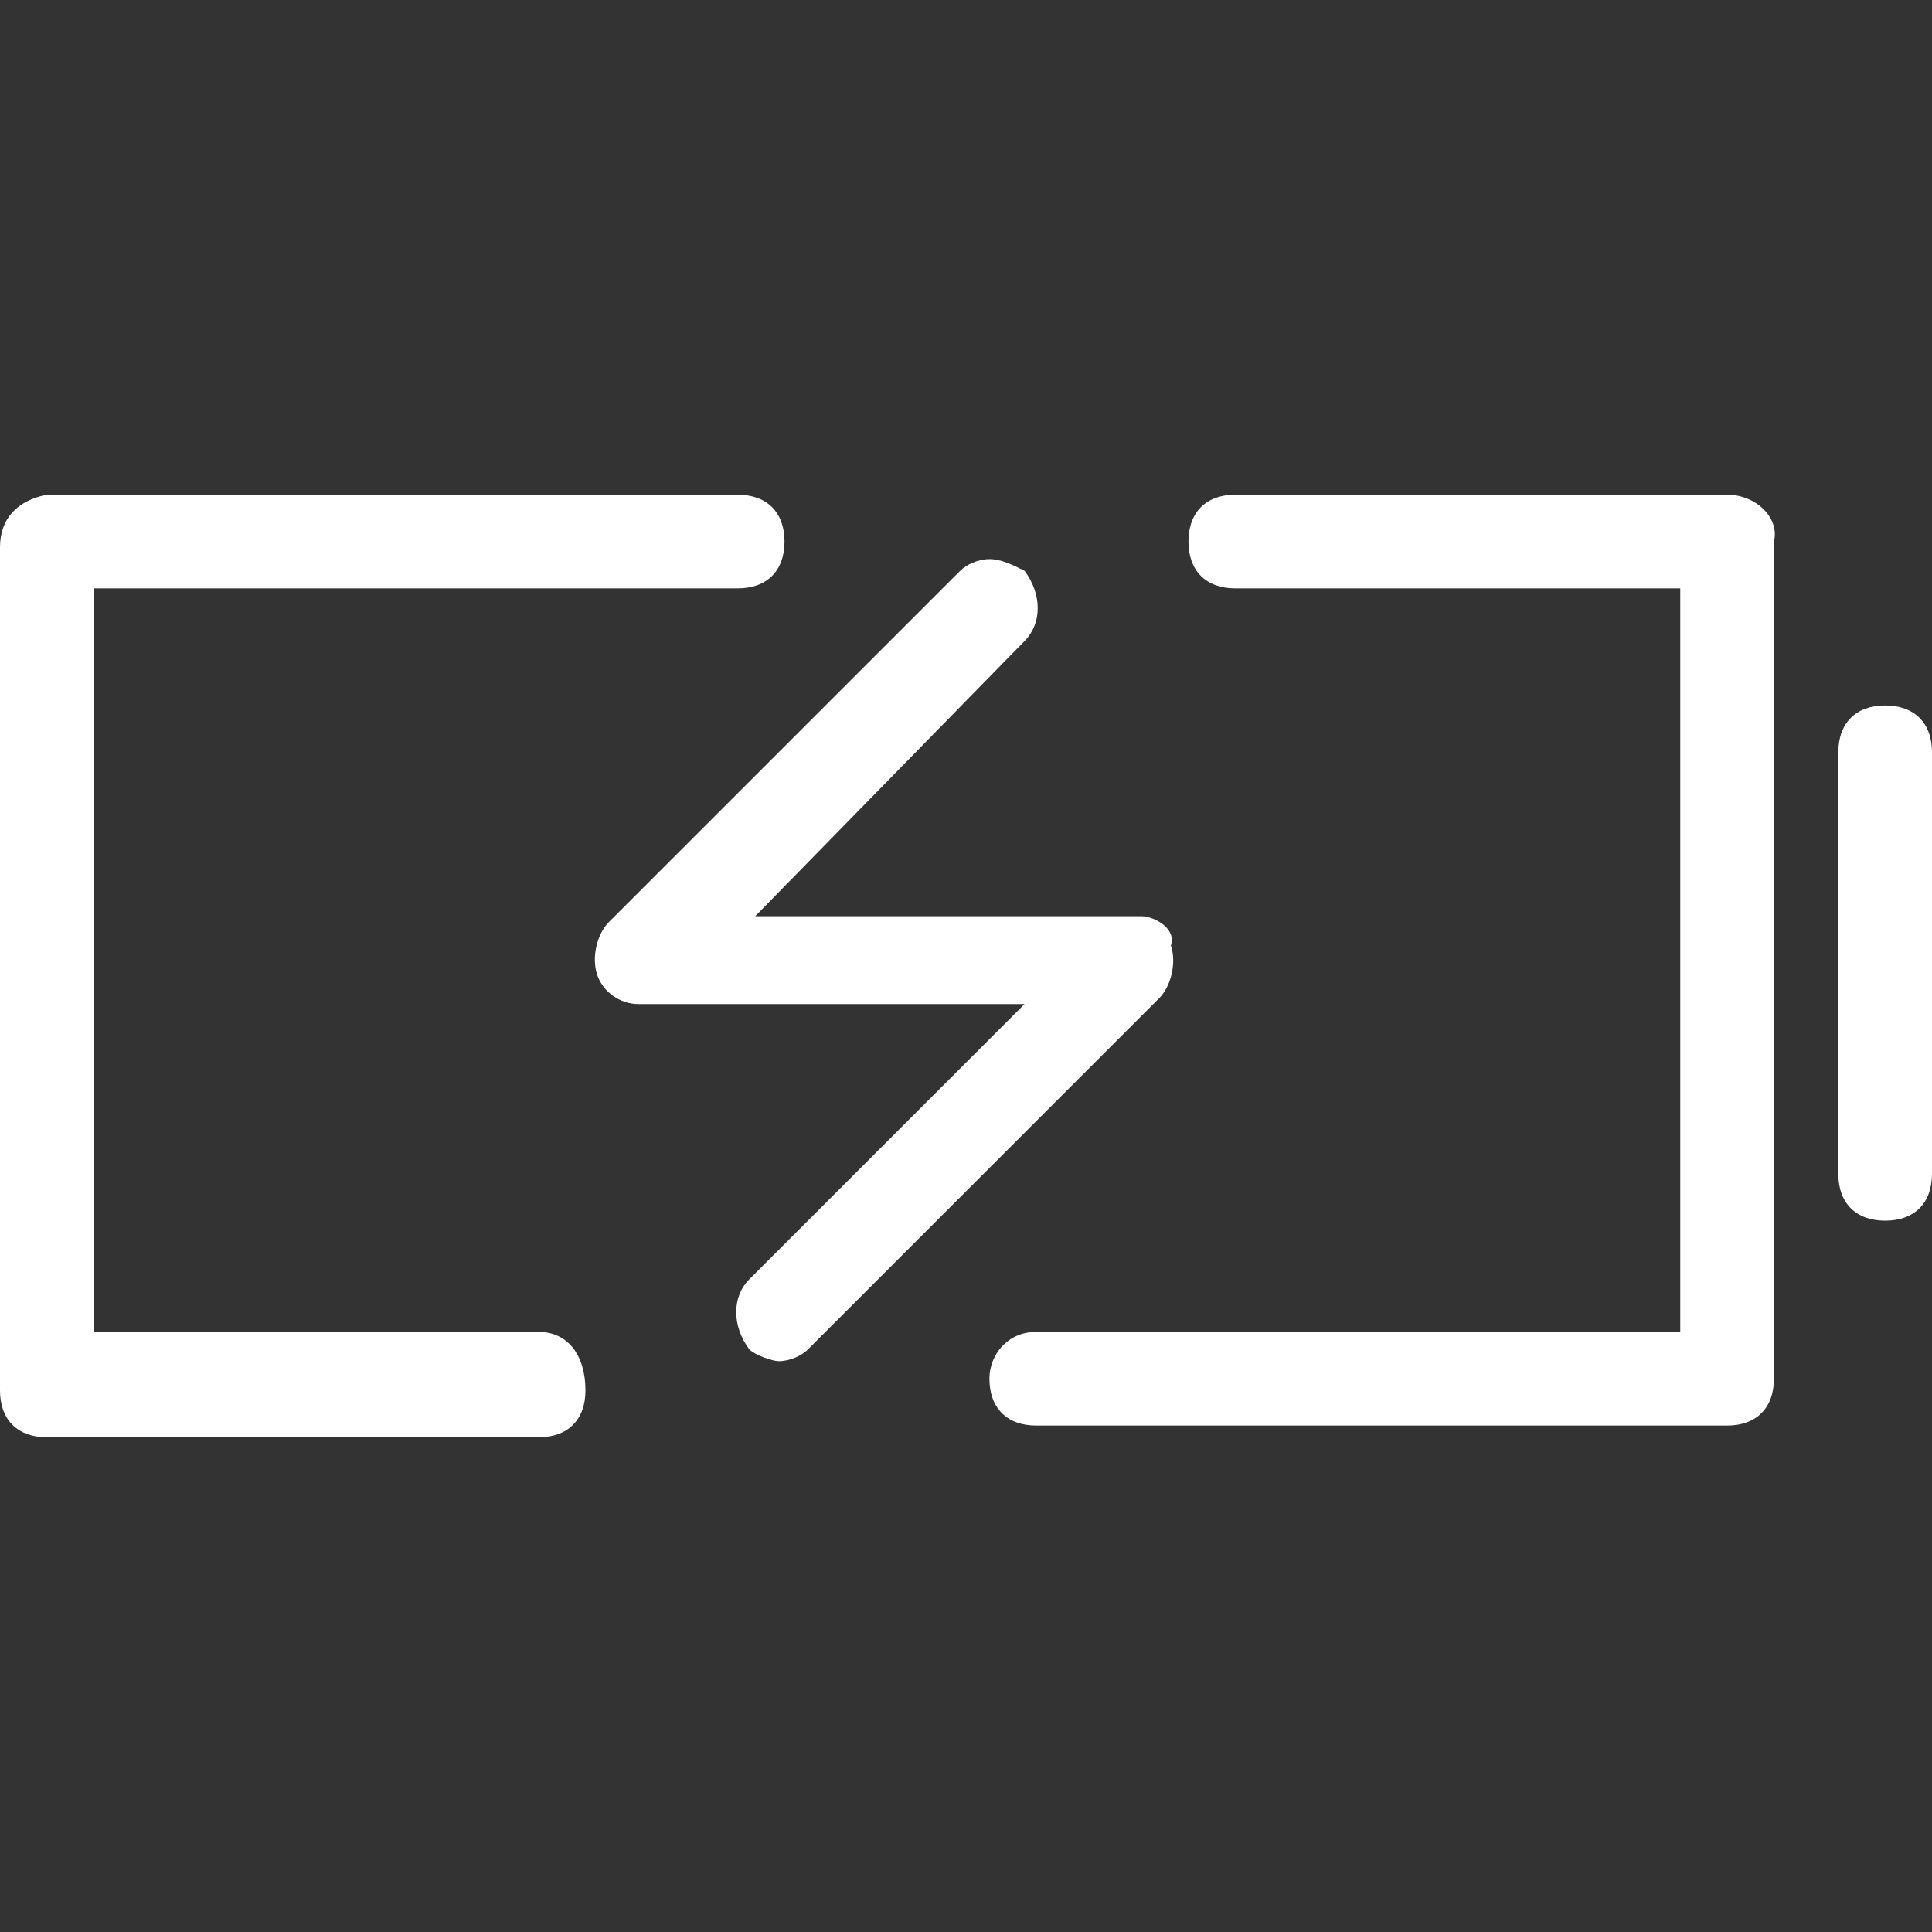
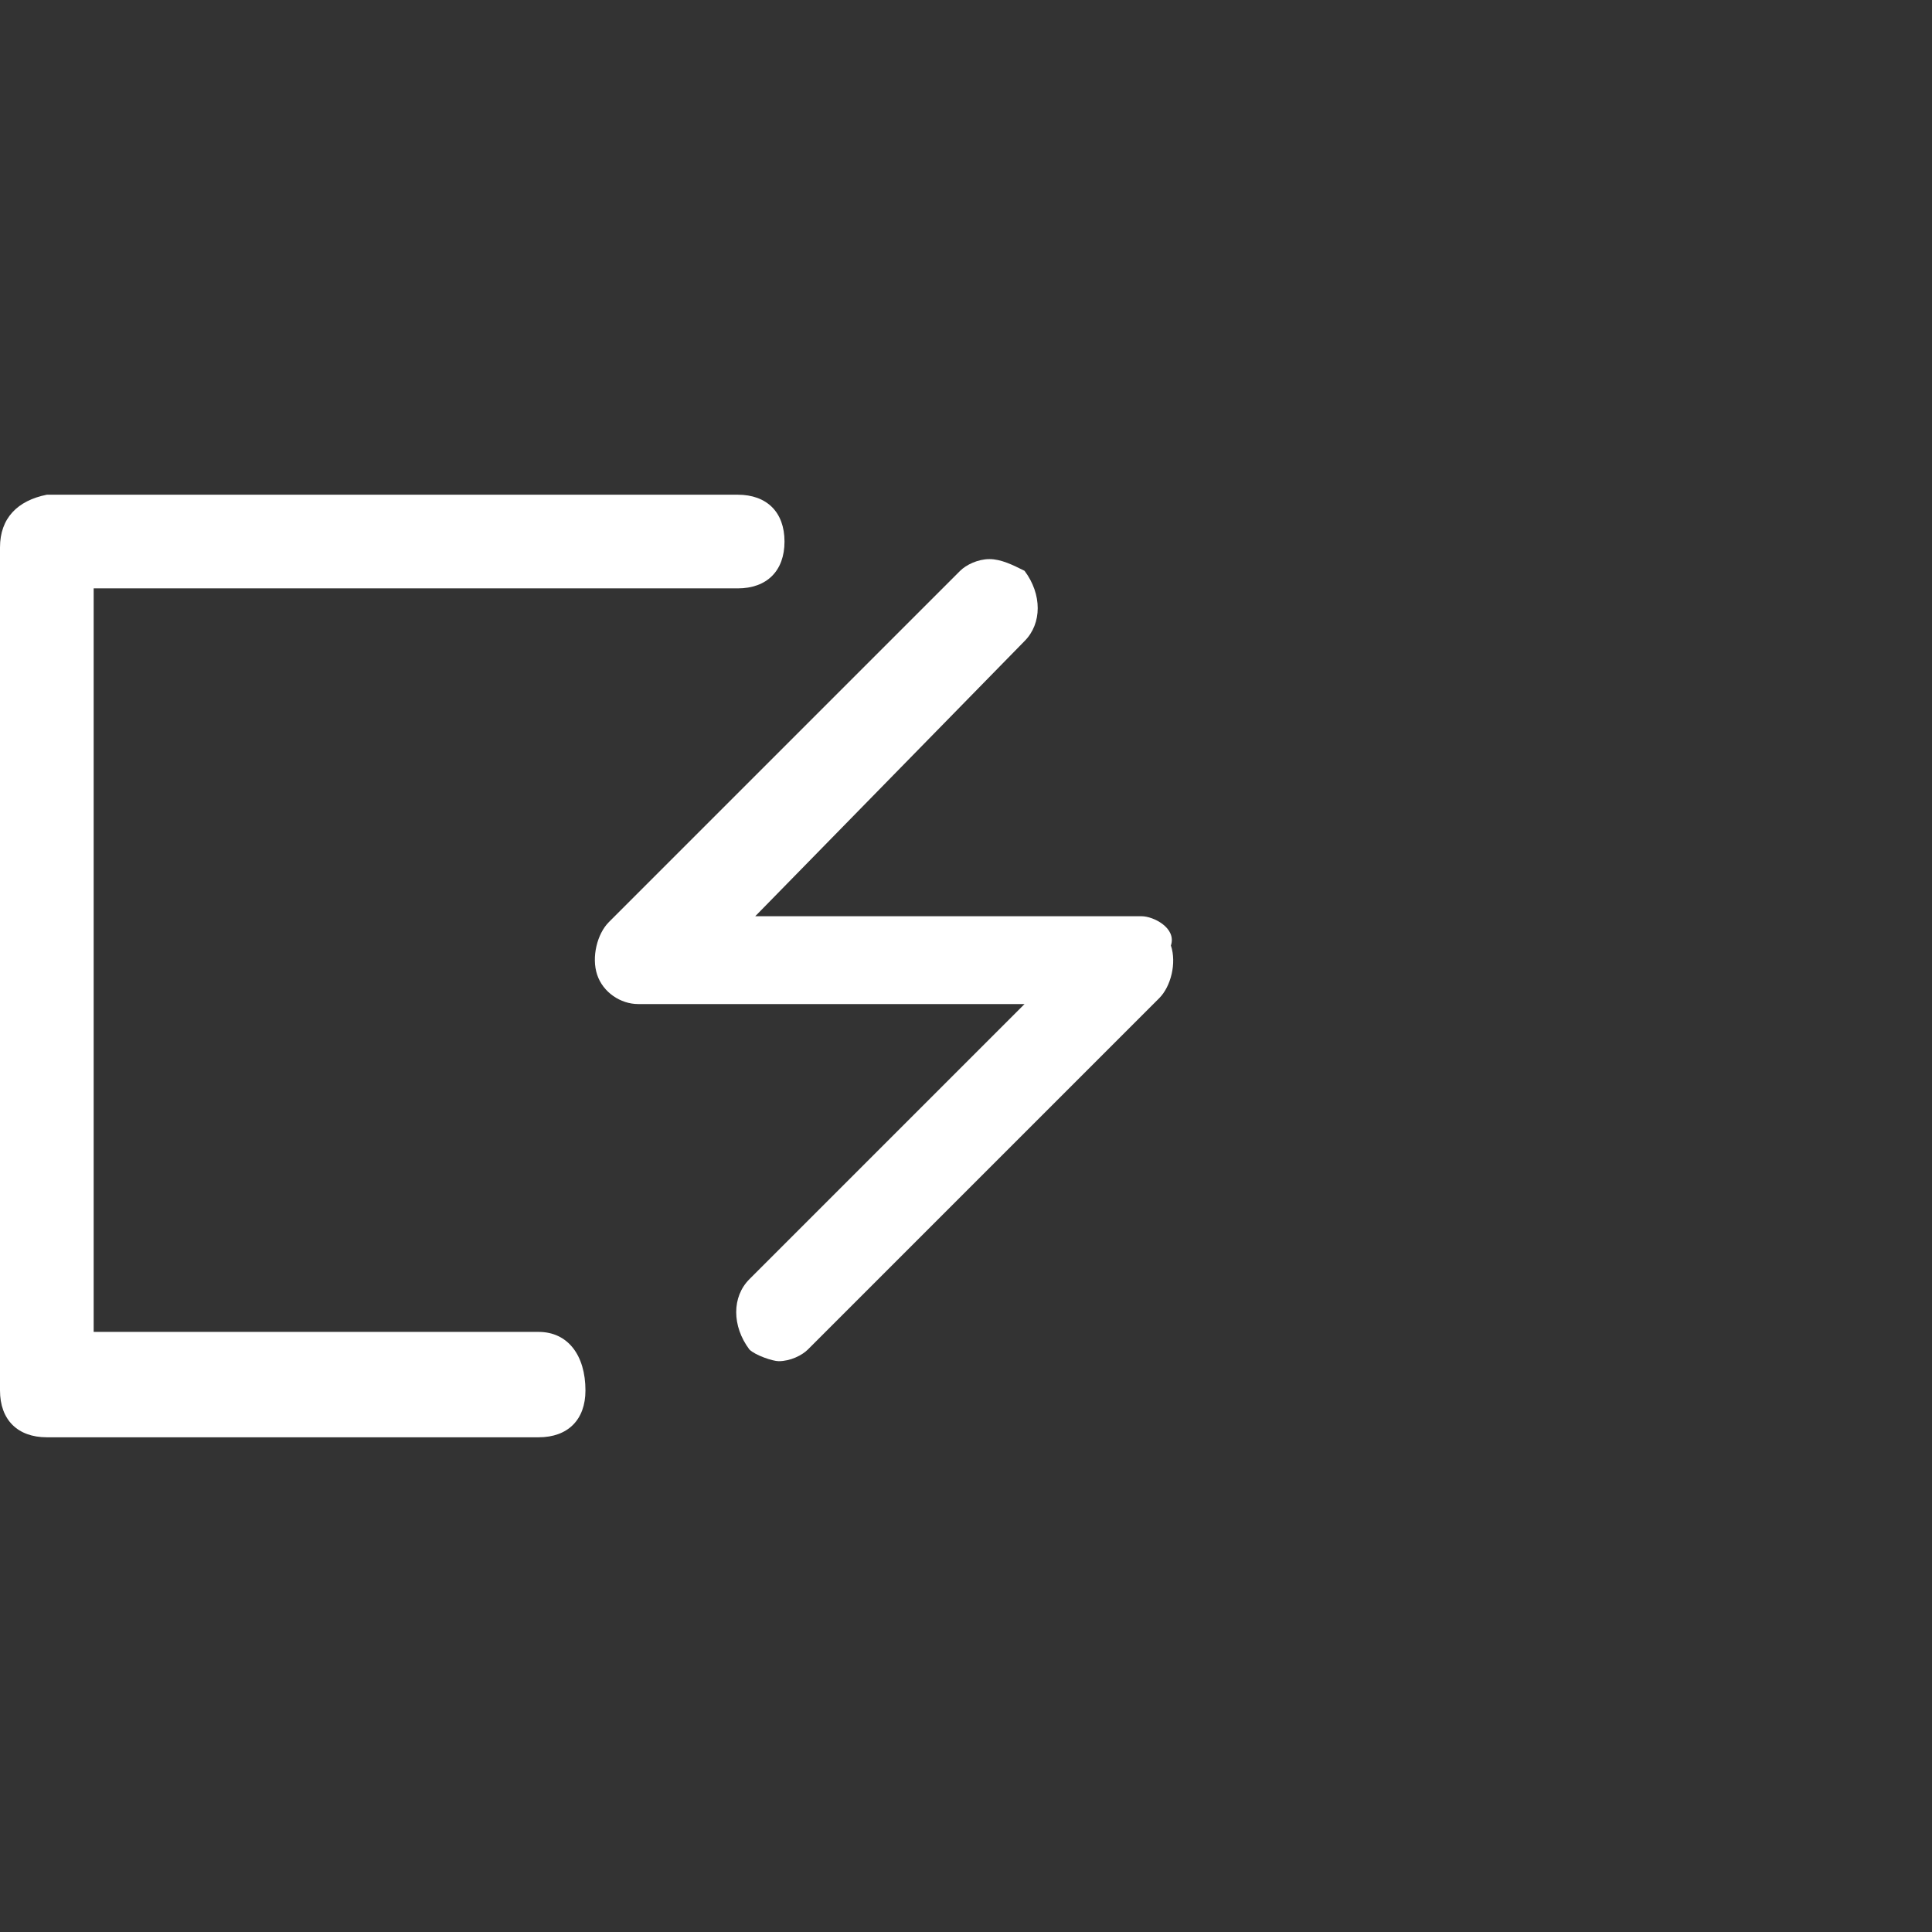
<svg xmlns="http://www.w3.org/2000/svg" version="1.1" id="Vrstva_1" x="0px" y="0px" width="594px" height="594px" viewBox="9 126.9 594 594" enable-background="new 9 126.9 594 594" xml:space="preserve">
  <rect x="9" y="126.9" width="594" height="594" fill="#333333" stroke="none" />
  <g>
-     <path fill="#FFFFFF" d="M588.6,343.8c-9,0-14.399,5.4-14.399,14.4v129.6c0,9,5.399,14.4,14.399,14.4s14.4-5.4,14.4-14.4V358.2   C603,349.2,597.6,343.8,588.6,343.8" />
-     <path fill="#FFFFFF" d="M540,279H388.8c-9,0-14.399,5.4-14.399,14.4s5.399,14.4,14.399,14.4h136.8V536.4h-198   c-9,0-14.399,7.199-14.399,14.399c0,9,5.399,14.4,14.399,14.4H540c9,0,14.4-5.4,14.4-14.4V293.4C556.2,286.2,549,279,540,279" />
    <path fill="#FFFFFF" d="M174.6,536.4H37.8V307.8h198c9,0,14.4-5.4,14.4-14.4s-5.4-14.4-14.4-14.4H23.4c-9,1.8-14.4,7.2-14.4,16.2   v259.2c0,9,5.4,14.399,14.4,14.399h151.2c9,0,14.4-5.399,14.4-14.399C189,543.6,183.6,536.4,174.6,536.4" />
    <path fill="#FFFFFF" d="M360,408.6H241.2L324,324c5.4-5.4,5.4-14.4,0-21.6c-3.6-1.8-7.2-3.6-10.8-3.6c-3.601,0-7.2,1.8-9,3.6   l-108,108c-3.6,3.6-5.4,10.8-3.6,16.199c1.8,5.4,7.2,9,12.6,9H324L239.4,520.2c-5.4,5.399-5.4,14.399,0,21.6   c1.8,1.8,7.2,3.601,9,3.601c3.6,0,7.2-1.801,9-3.601l108-108c3.6-3.6,5.399-10.8,3.6-16.2C370.8,412.2,363.6,408.6,360,408.6" />
  </g>
</svg>